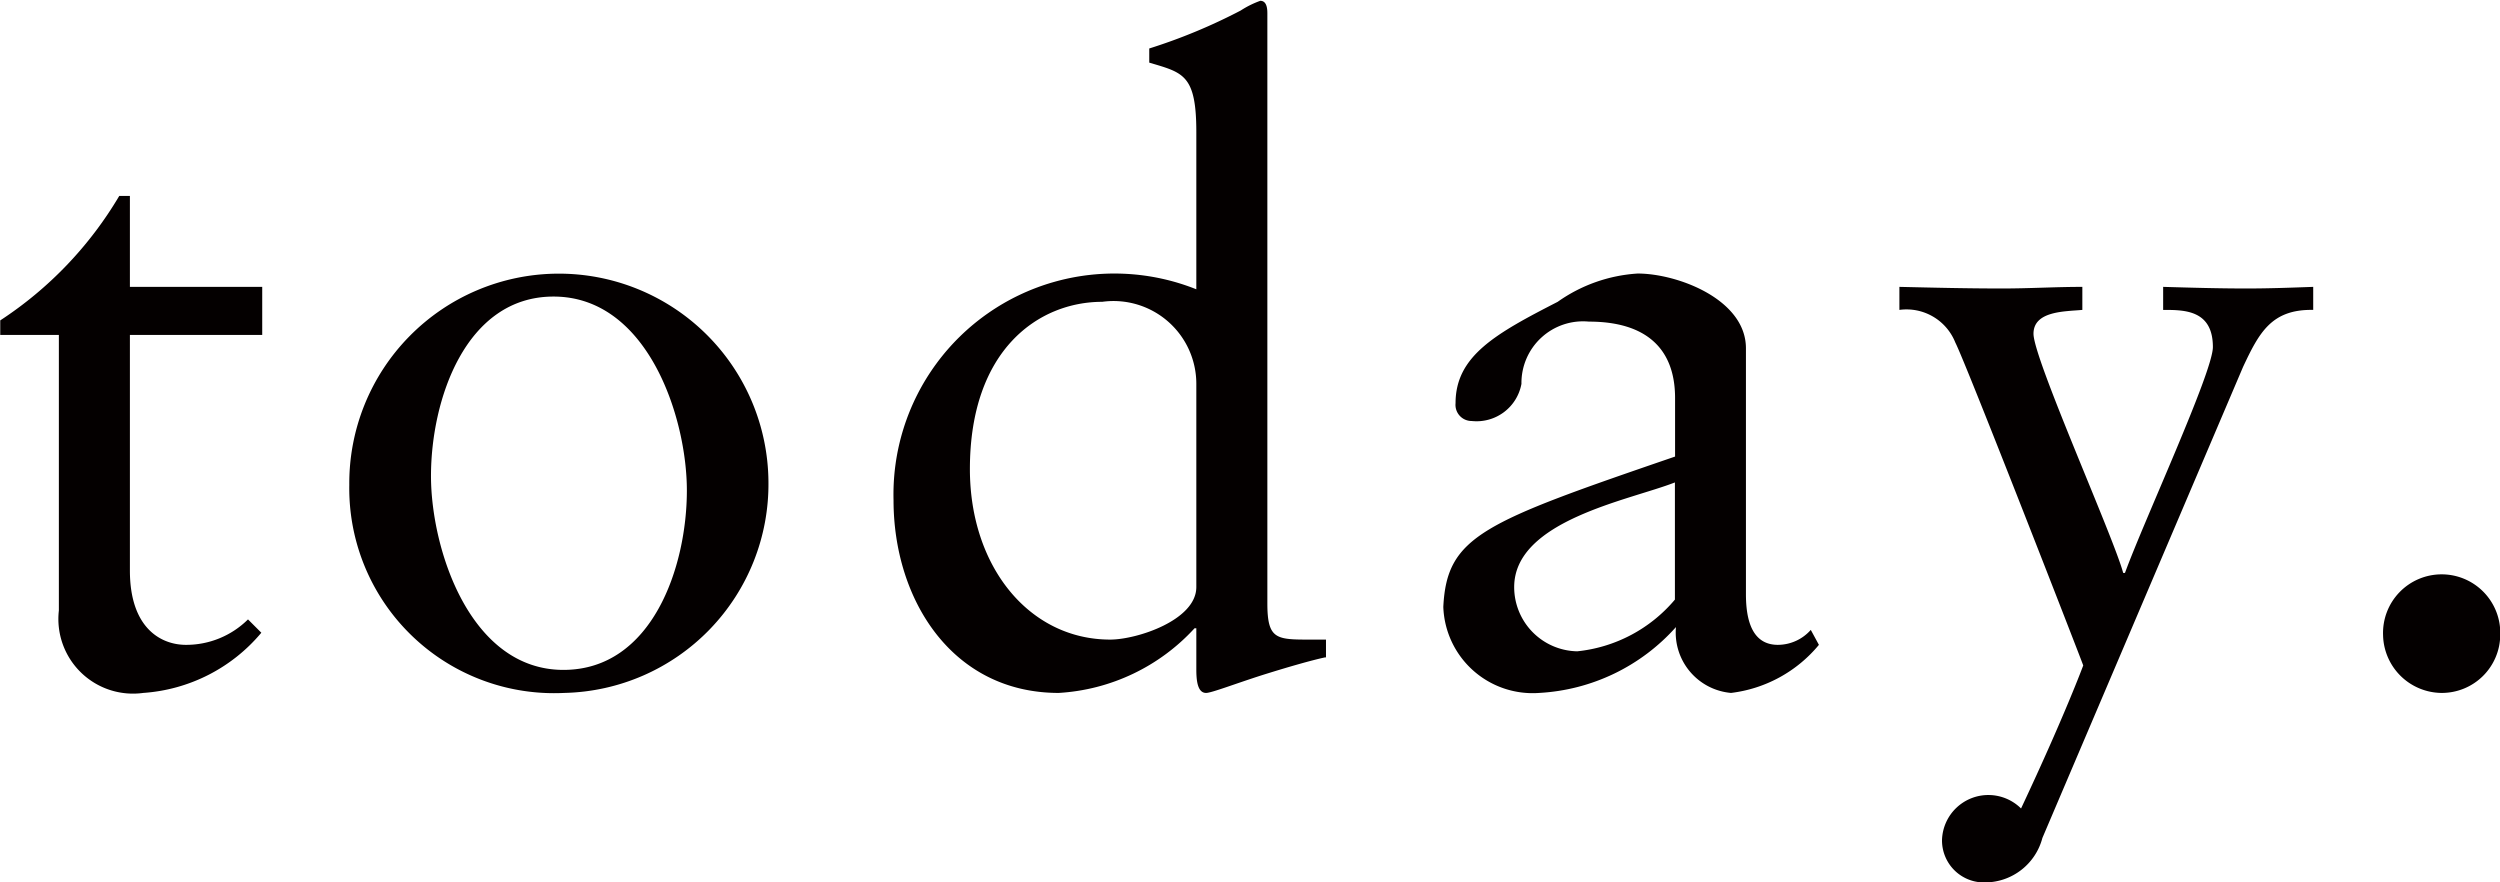
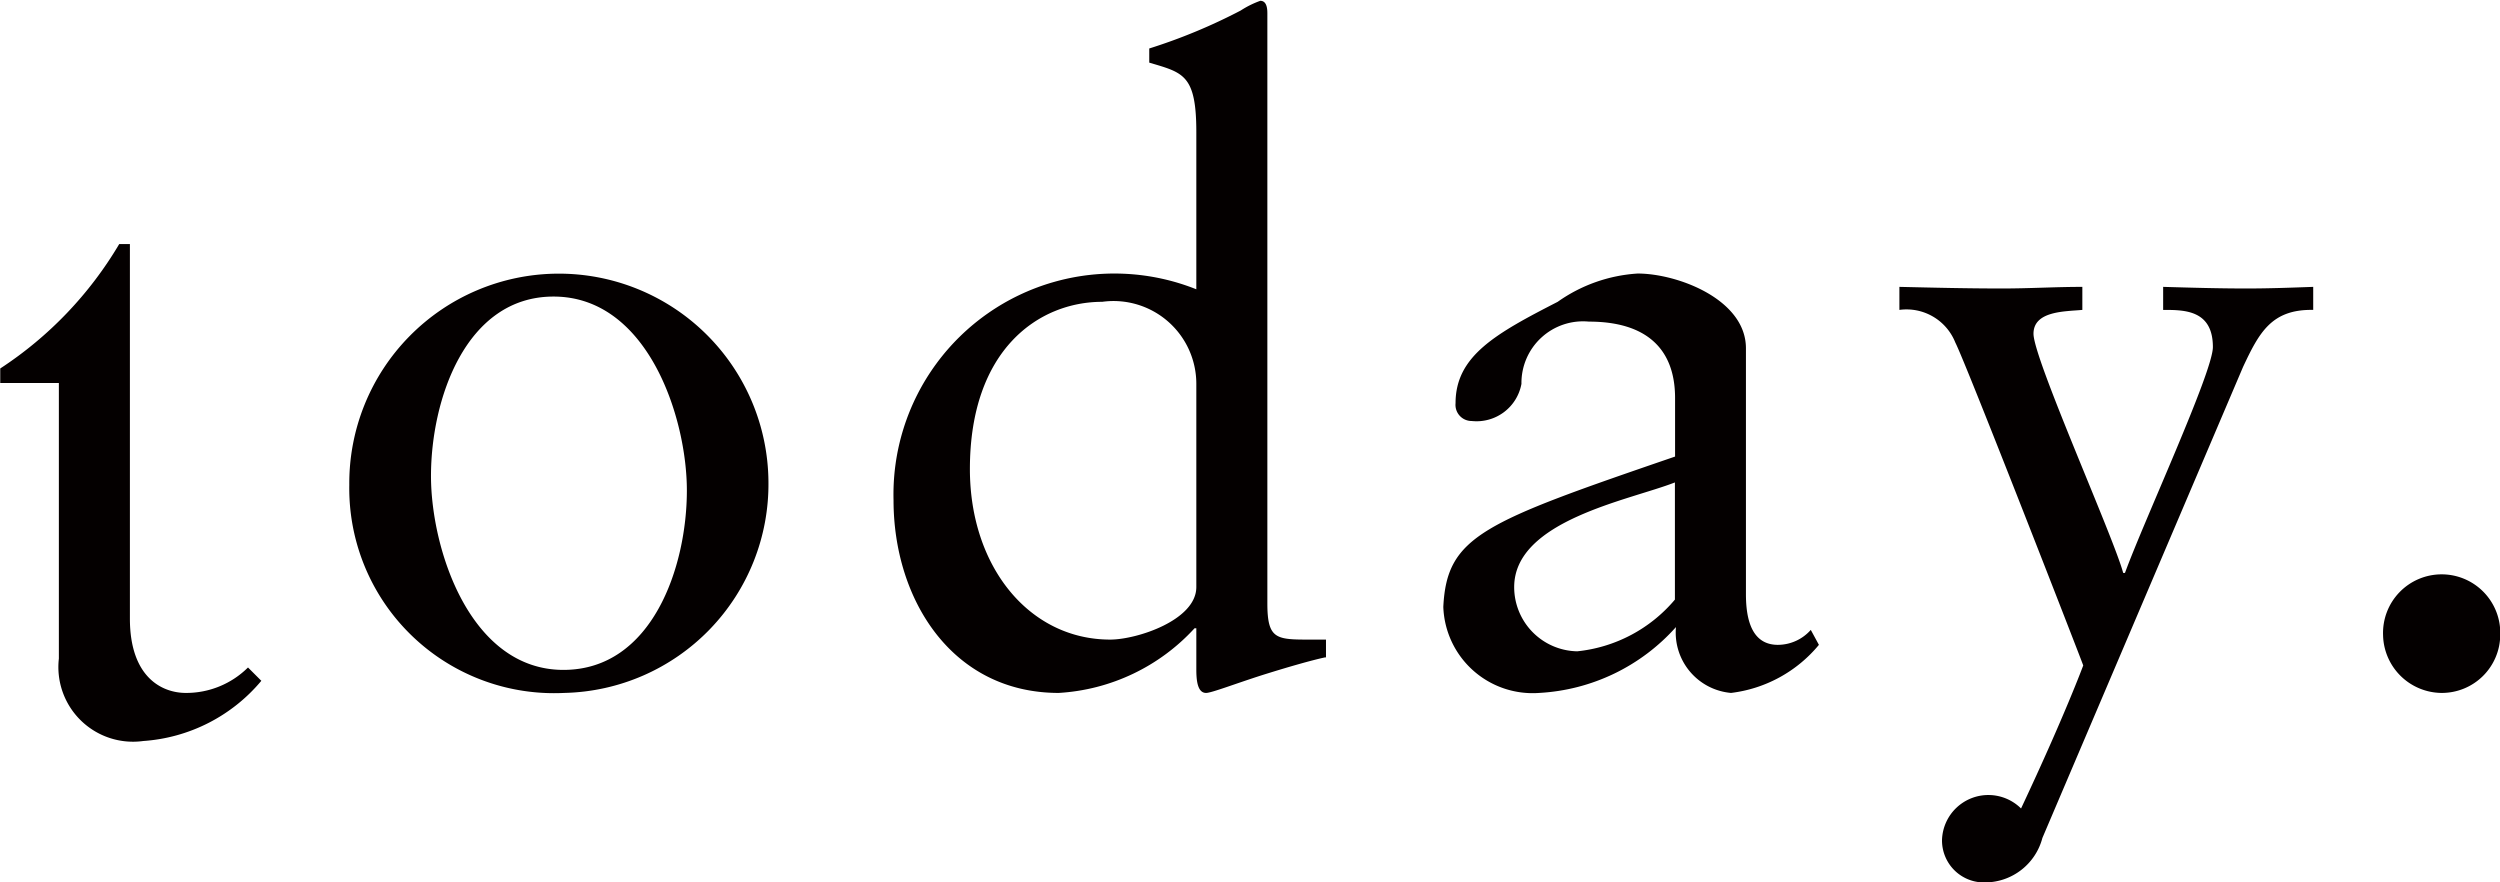
<svg xmlns="http://www.w3.org/2000/svg" width="61.875" height="21.84" viewBox="0 0 61.875 21.84">
  <defs>
    <style>
      .cls-1 {
        fill: #040000;
        fill-rule: evenodd;
      }
    </style>
  </defs>
-   <path id="nim_text01-12.svg" class="cls-1" d="M93.684,3969.54h3.275v-1.19H93.684v-2.25H93.42a9.393,9.393,0,0,1-2.945,3.08v0.36h1.451v6.82a1.847,1.847,0,0,0,2.088,2.04,4.183,4.183,0,0,0,2.923-1.49l-0.33-.33a2.171,2.171,0,0,1-1.538.63c-0.593,0-1.385-.39-1.385-1.84v-5.83Zm5.43,3.71a5.07,5.07,0,0,0,5.319,5.15,5.168,5.168,0,0,0,5.055-5.23A5.187,5.187,0,1,0,99.114,3973.25Zm2.022-.22c0-1.89.857-4.44,3.033-4.44,2.33,0,3.3,2.99,3.3,4.8,0,1.89-.858,4.44-3.055,4.44C102.1,3977.83,101.136,3974.84,101.136,3973.03Zm20.7-11.46c0-.17-0.043-0.3-0.175-0.3a2.323,2.323,0,0,0-.484.24,13.909,13.909,0,0,1-2.264.94v0.35c0.836,0.25,1.165.29,1.165,1.72v3.89a5.468,5.468,0,0,0-7.494,5.22c0,2.46,1.45,4.77,4.088,4.77a4.955,4.955,0,0,0,3.362-1.6h0.044v1.01c0,0.26.022,0.59,0.242,0.59,0.132,0,.7-0.22,1.385-0.44,0.637-.2,1.23-0.37,1.56-0.44h0.022v-0.44h-0.374c-0.857,0-1.077,0-1.077-.9v-14.61Zm-1.758,14.21c0,0.82-1.472,1.3-2.132,1.3-2,0-3.472-1.8-3.472-4.22,0-2.97,1.714-4.14,3.275-4.14a2.049,2.049,0,0,1,2.329,2.03v5.03Zm11.845,0.31a3.648,3.648,0,0,1-2.418,1.28,1.59,1.59,0,0,1-1.56-1.59c0-1.65,2.857-2.15,3.978-2.59v2.9Zm3.363,0.75a1.093,1.093,0,0,1-.814.37c-0.483,0-.791-0.35-0.791-1.25v-6.09c0-1.21-1.692-1.85-2.681-1.85a3.837,3.837,0,0,0-1.978.7c-1.539.79-2.528,1.34-2.528,2.51a0.4,0.4,0,0,0,.4.44,1.129,1.129,0,0,0,1.231-.92,1.525,1.525,0,0,1,1.67-1.54c1.407,0,2.132.66,2.132,1.89v1.45c-4.747,1.63-5.648,1.96-5.736,3.72a2.213,2.213,0,0,0,2.373,2.13,4.894,4.894,0,0,0,3.385-1.63,1.5,1.5,0,0,0,1.363,1.63,3.342,3.342,0,0,0,2.175-1.19Zm2.193-7.92a1.3,1.3,0,0,1,1.385.81c0.264,0.51,3.165,7.97,3.165,7.99,0,0-.462,1.25-1.539,3.54a1.148,1.148,0,0,0-1.956.77,1.039,1.039,0,0,0,1.077,1.06,1.474,1.474,0,0,0,1.407-1.1l4.967-11.66c0.395-.84.7-1.43,1.736-1.41v-0.57c-0.549.02-1.1,0.04-1.648,0.04-0.682,0-1.385-.02-2.066-0.04v0.57c0.527,0,1.231,0,1.231.92,0,0.62-1.715,4.32-2.176,5.59h-0.044c-0.242-.9-2.22-5.3-2.22-5.92,0-.57.791-0.55,1.209-0.59v-0.57c-0.659,0-1.319.04-1.978,0.04-0.857,0-1.692-.02-2.55-0.04v0.57Zm13.421,9.48a1.446,1.446,0,0,0,1.45-1.43,1.451,1.451,0,1,0-2.9,0A1.461,1.461,0,0,0,150.9,3978.4Z" transform="translate(-90.469 -3961.25)" />
+   <path id="nim_text01-12.svg" class="cls-1" d="M93.684,3969.54h3.275H93.684v-2.25H93.42a9.393,9.393,0,0,1-2.945,3.08v0.36h1.451v6.82a1.847,1.847,0,0,0,2.088,2.04,4.183,4.183,0,0,0,2.923-1.49l-0.33-.33a2.171,2.171,0,0,1-1.538.63c-0.593,0-1.385-.39-1.385-1.84v-5.83Zm5.43,3.71a5.07,5.07,0,0,0,5.319,5.15,5.168,5.168,0,0,0,5.055-5.23A5.187,5.187,0,1,0,99.114,3973.25Zm2.022-.22c0-1.89.857-4.44,3.033-4.44,2.33,0,3.3,2.99,3.3,4.8,0,1.89-.858,4.44-3.055,4.44C102.1,3977.83,101.136,3974.84,101.136,3973.03Zm20.7-11.46c0-.17-0.043-0.3-0.175-0.3a2.323,2.323,0,0,0-.484.24,13.909,13.909,0,0,1-2.264.94v0.35c0.836,0.25,1.165.29,1.165,1.72v3.89a5.468,5.468,0,0,0-7.494,5.22c0,2.46,1.45,4.77,4.088,4.77a4.955,4.955,0,0,0,3.362-1.6h0.044v1.01c0,0.26.022,0.59,0.242,0.59,0.132,0,.7-0.22,1.385-0.44,0.637-.2,1.23-0.37,1.56-0.44h0.022v-0.44h-0.374c-0.857,0-1.077,0-1.077-.9v-14.61Zm-1.758,14.21c0,0.82-1.472,1.3-2.132,1.3-2,0-3.472-1.8-3.472-4.22,0-2.97,1.714-4.14,3.275-4.14a2.049,2.049,0,0,1,2.329,2.03v5.03Zm11.845,0.31a3.648,3.648,0,0,1-2.418,1.28,1.59,1.59,0,0,1-1.56-1.59c0-1.65,2.857-2.15,3.978-2.59v2.9Zm3.363,0.75a1.093,1.093,0,0,1-.814.37c-0.483,0-.791-0.35-0.791-1.25v-6.09c0-1.21-1.692-1.85-2.681-1.85a3.837,3.837,0,0,0-1.978.7c-1.539.79-2.528,1.34-2.528,2.51a0.4,0.4,0,0,0,.4.44,1.129,1.129,0,0,0,1.231-.92,1.525,1.525,0,0,1,1.67-1.54c1.407,0,2.132.66,2.132,1.89v1.45c-4.747,1.63-5.648,1.96-5.736,3.72a2.213,2.213,0,0,0,2.373,2.13,4.894,4.894,0,0,0,3.385-1.63,1.5,1.5,0,0,0,1.363,1.63,3.342,3.342,0,0,0,2.175-1.19Zm2.193-7.92a1.3,1.3,0,0,1,1.385.81c0.264,0.51,3.165,7.97,3.165,7.99,0,0-.462,1.25-1.539,3.54a1.148,1.148,0,0,0-1.956.77,1.039,1.039,0,0,0,1.077,1.06,1.474,1.474,0,0,0,1.407-1.1l4.967-11.66c0.395-.84.7-1.43,1.736-1.41v-0.57c-0.549.02-1.1,0.04-1.648,0.04-0.682,0-1.385-.02-2.066-0.04v0.57c0.527,0,1.231,0,1.231.92,0,0.62-1.715,4.32-2.176,5.59h-0.044c-0.242-.9-2.22-5.3-2.22-5.92,0-.57.791-0.55,1.209-0.59v-0.57c-0.659,0-1.319.04-1.978,0.04-0.857,0-1.692-.02-2.55-0.04v0.57Zm13.421,9.48a1.446,1.446,0,0,0,1.45-1.43,1.451,1.451,0,1,0-2.9,0A1.461,1.461,0,0,0,150.9,3978.4Z" transform="translate(-90.469 -3961.25)" />
</svg>